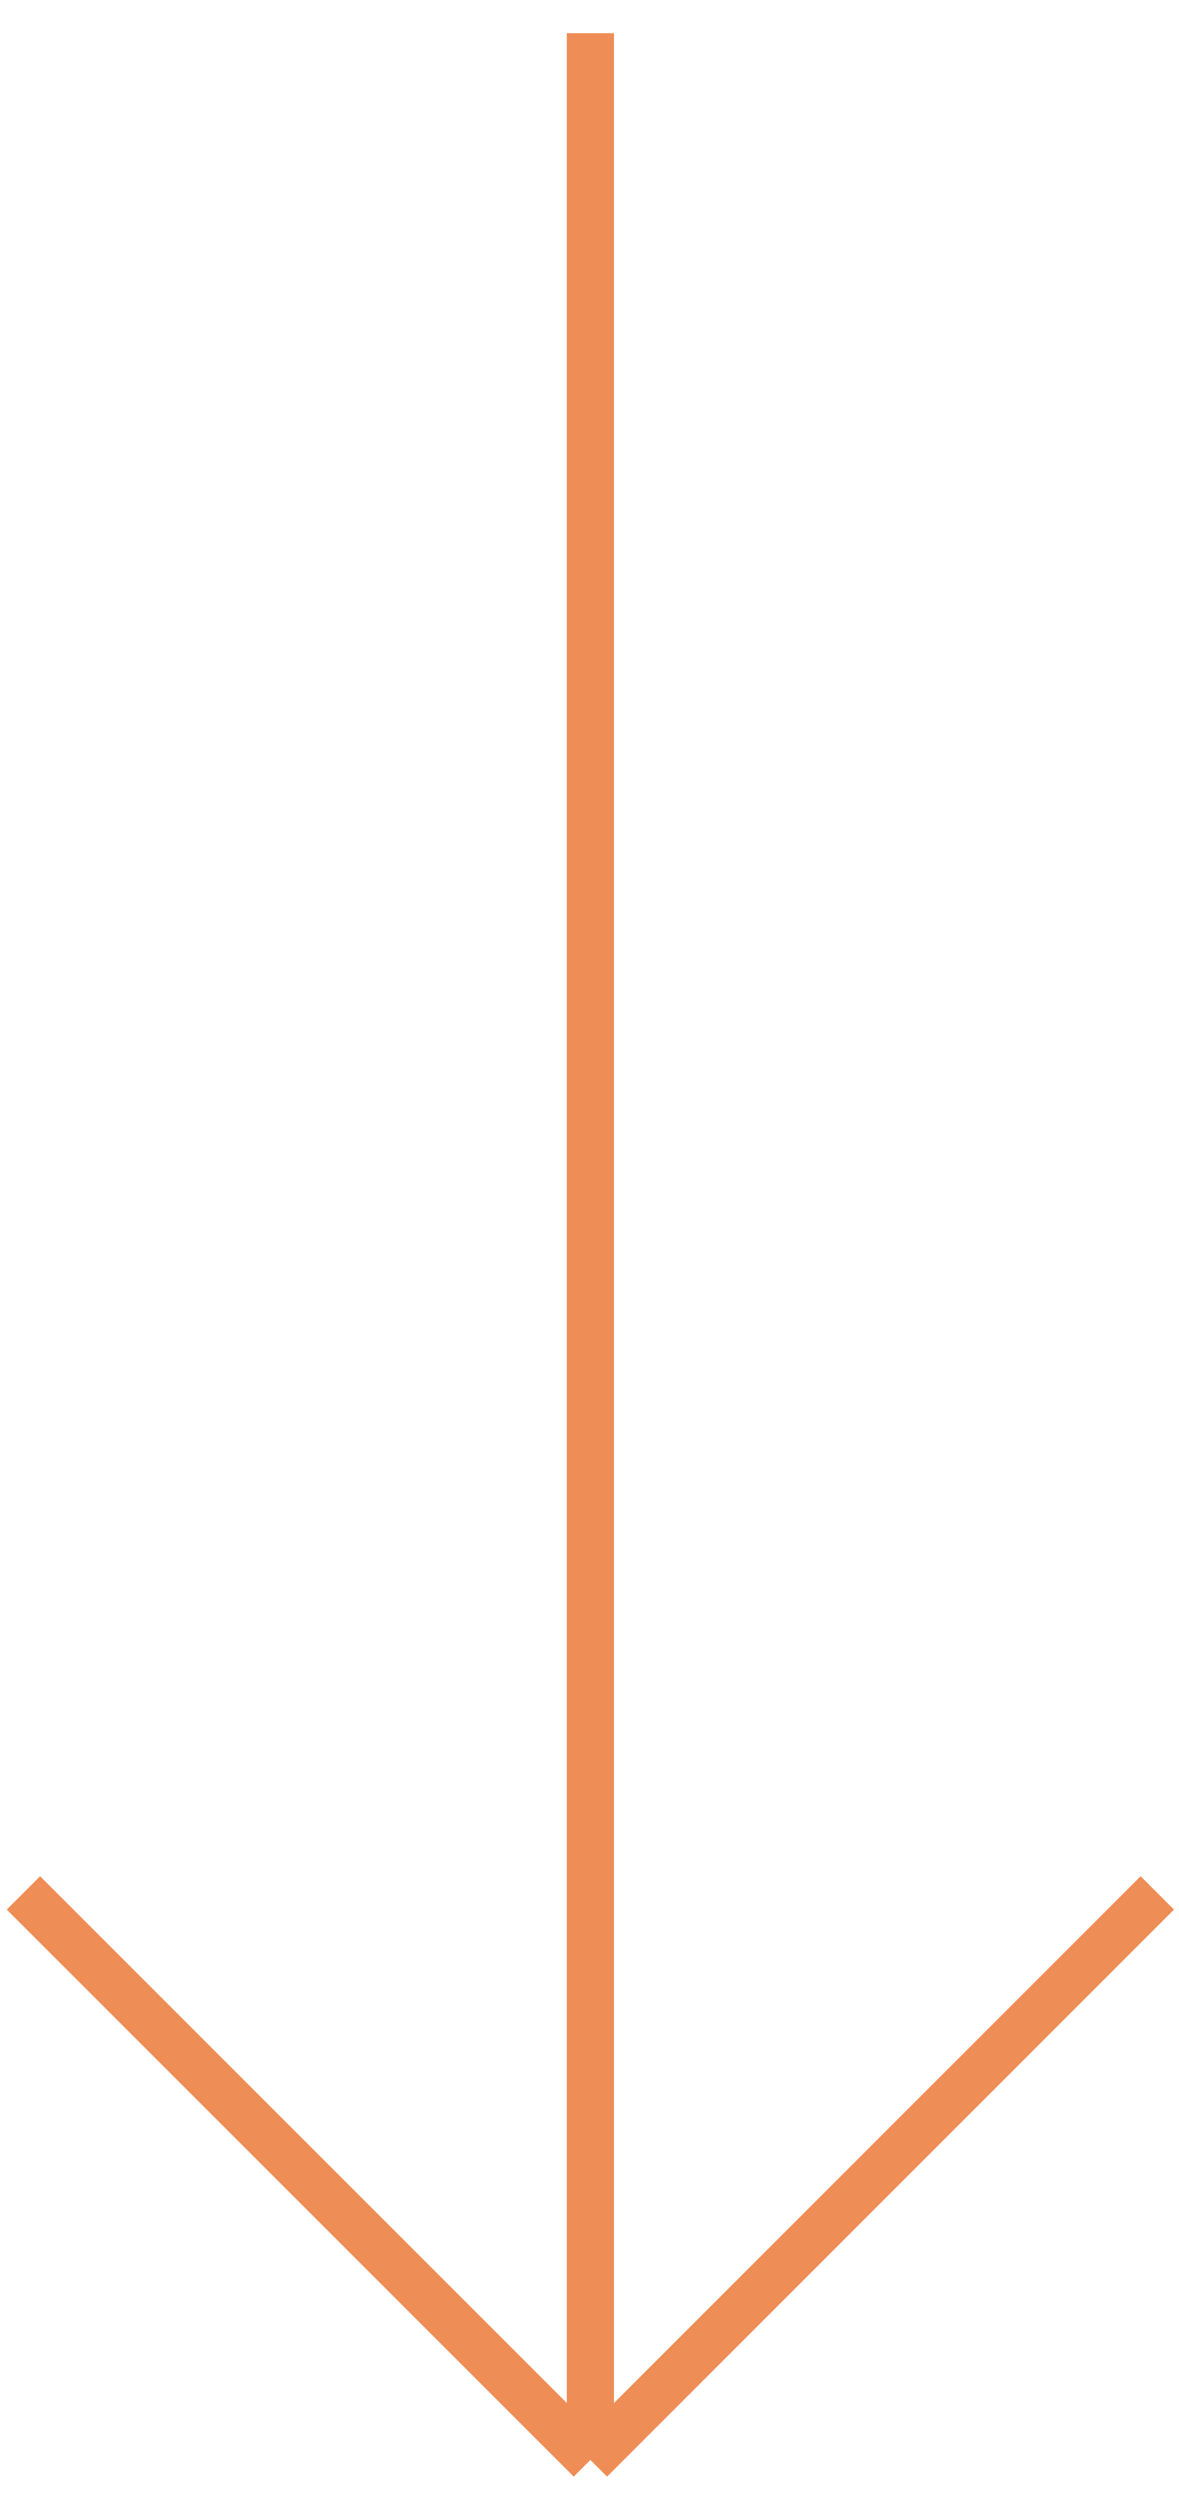
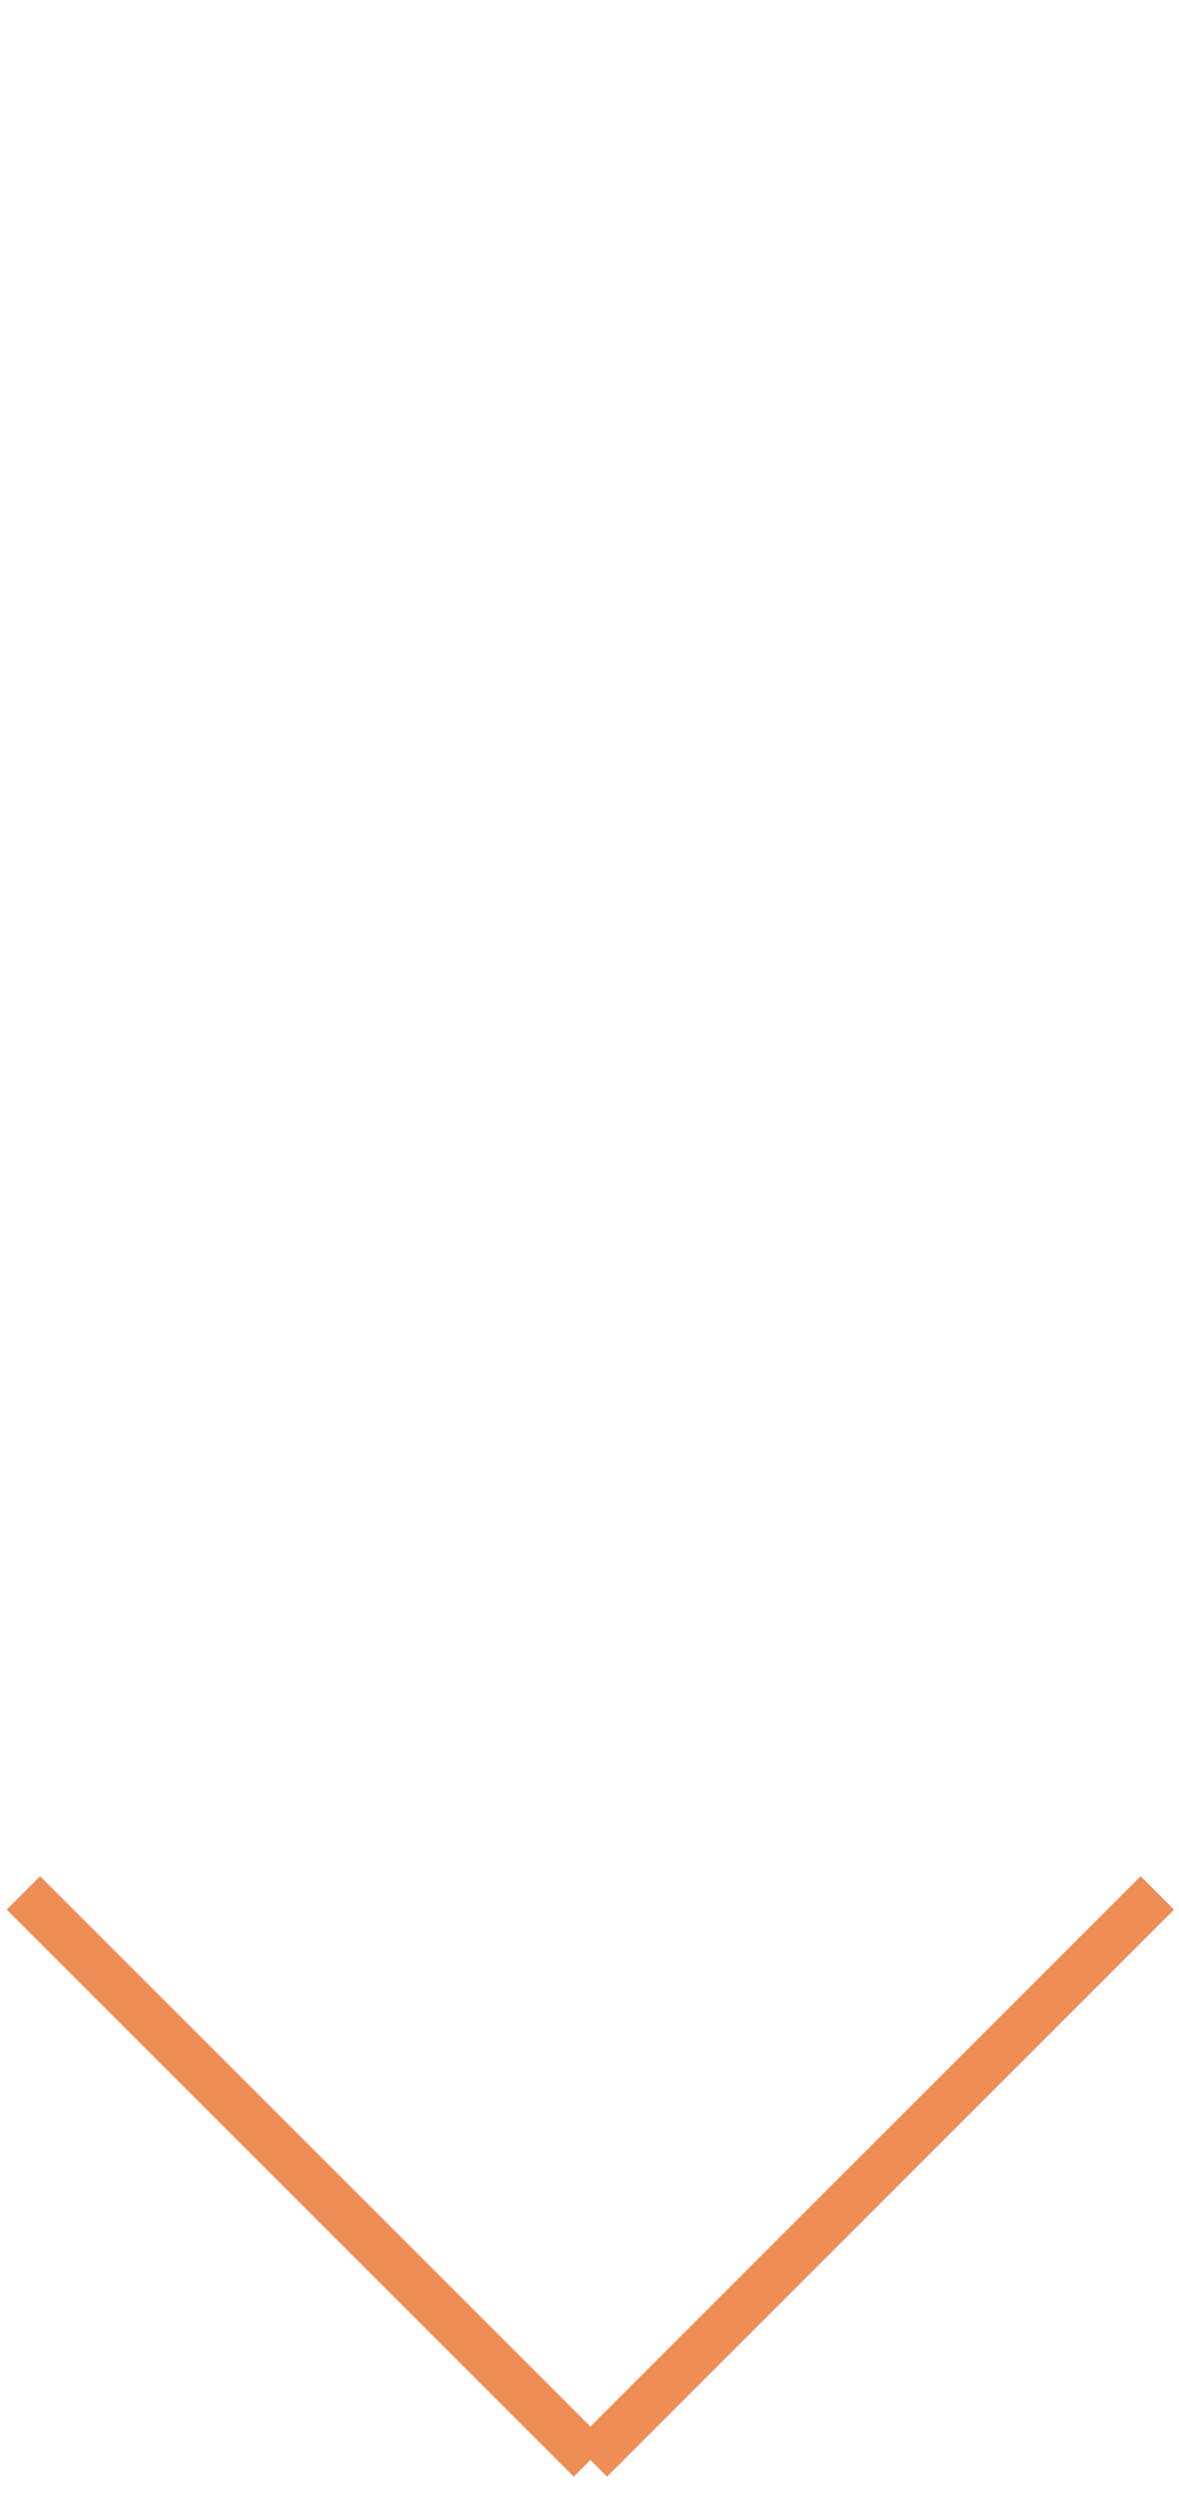
<svg xmlns="http://www.w3.org/2000/svg" width="25" height="53" viewBox="0 0 25 53" fill="none">
-   <path d="M0.497 40.13L12.519 52.151M12.519 52.151L24.54 40.13M12.519 52.151V0.703" stroke="#EE8D55" />
+   <path d="M0.497 40.13L12.519 52.151M12.519 52.151L24.54 40.13M12.519 52.151" stroke="#EE8D55" />
</svg>